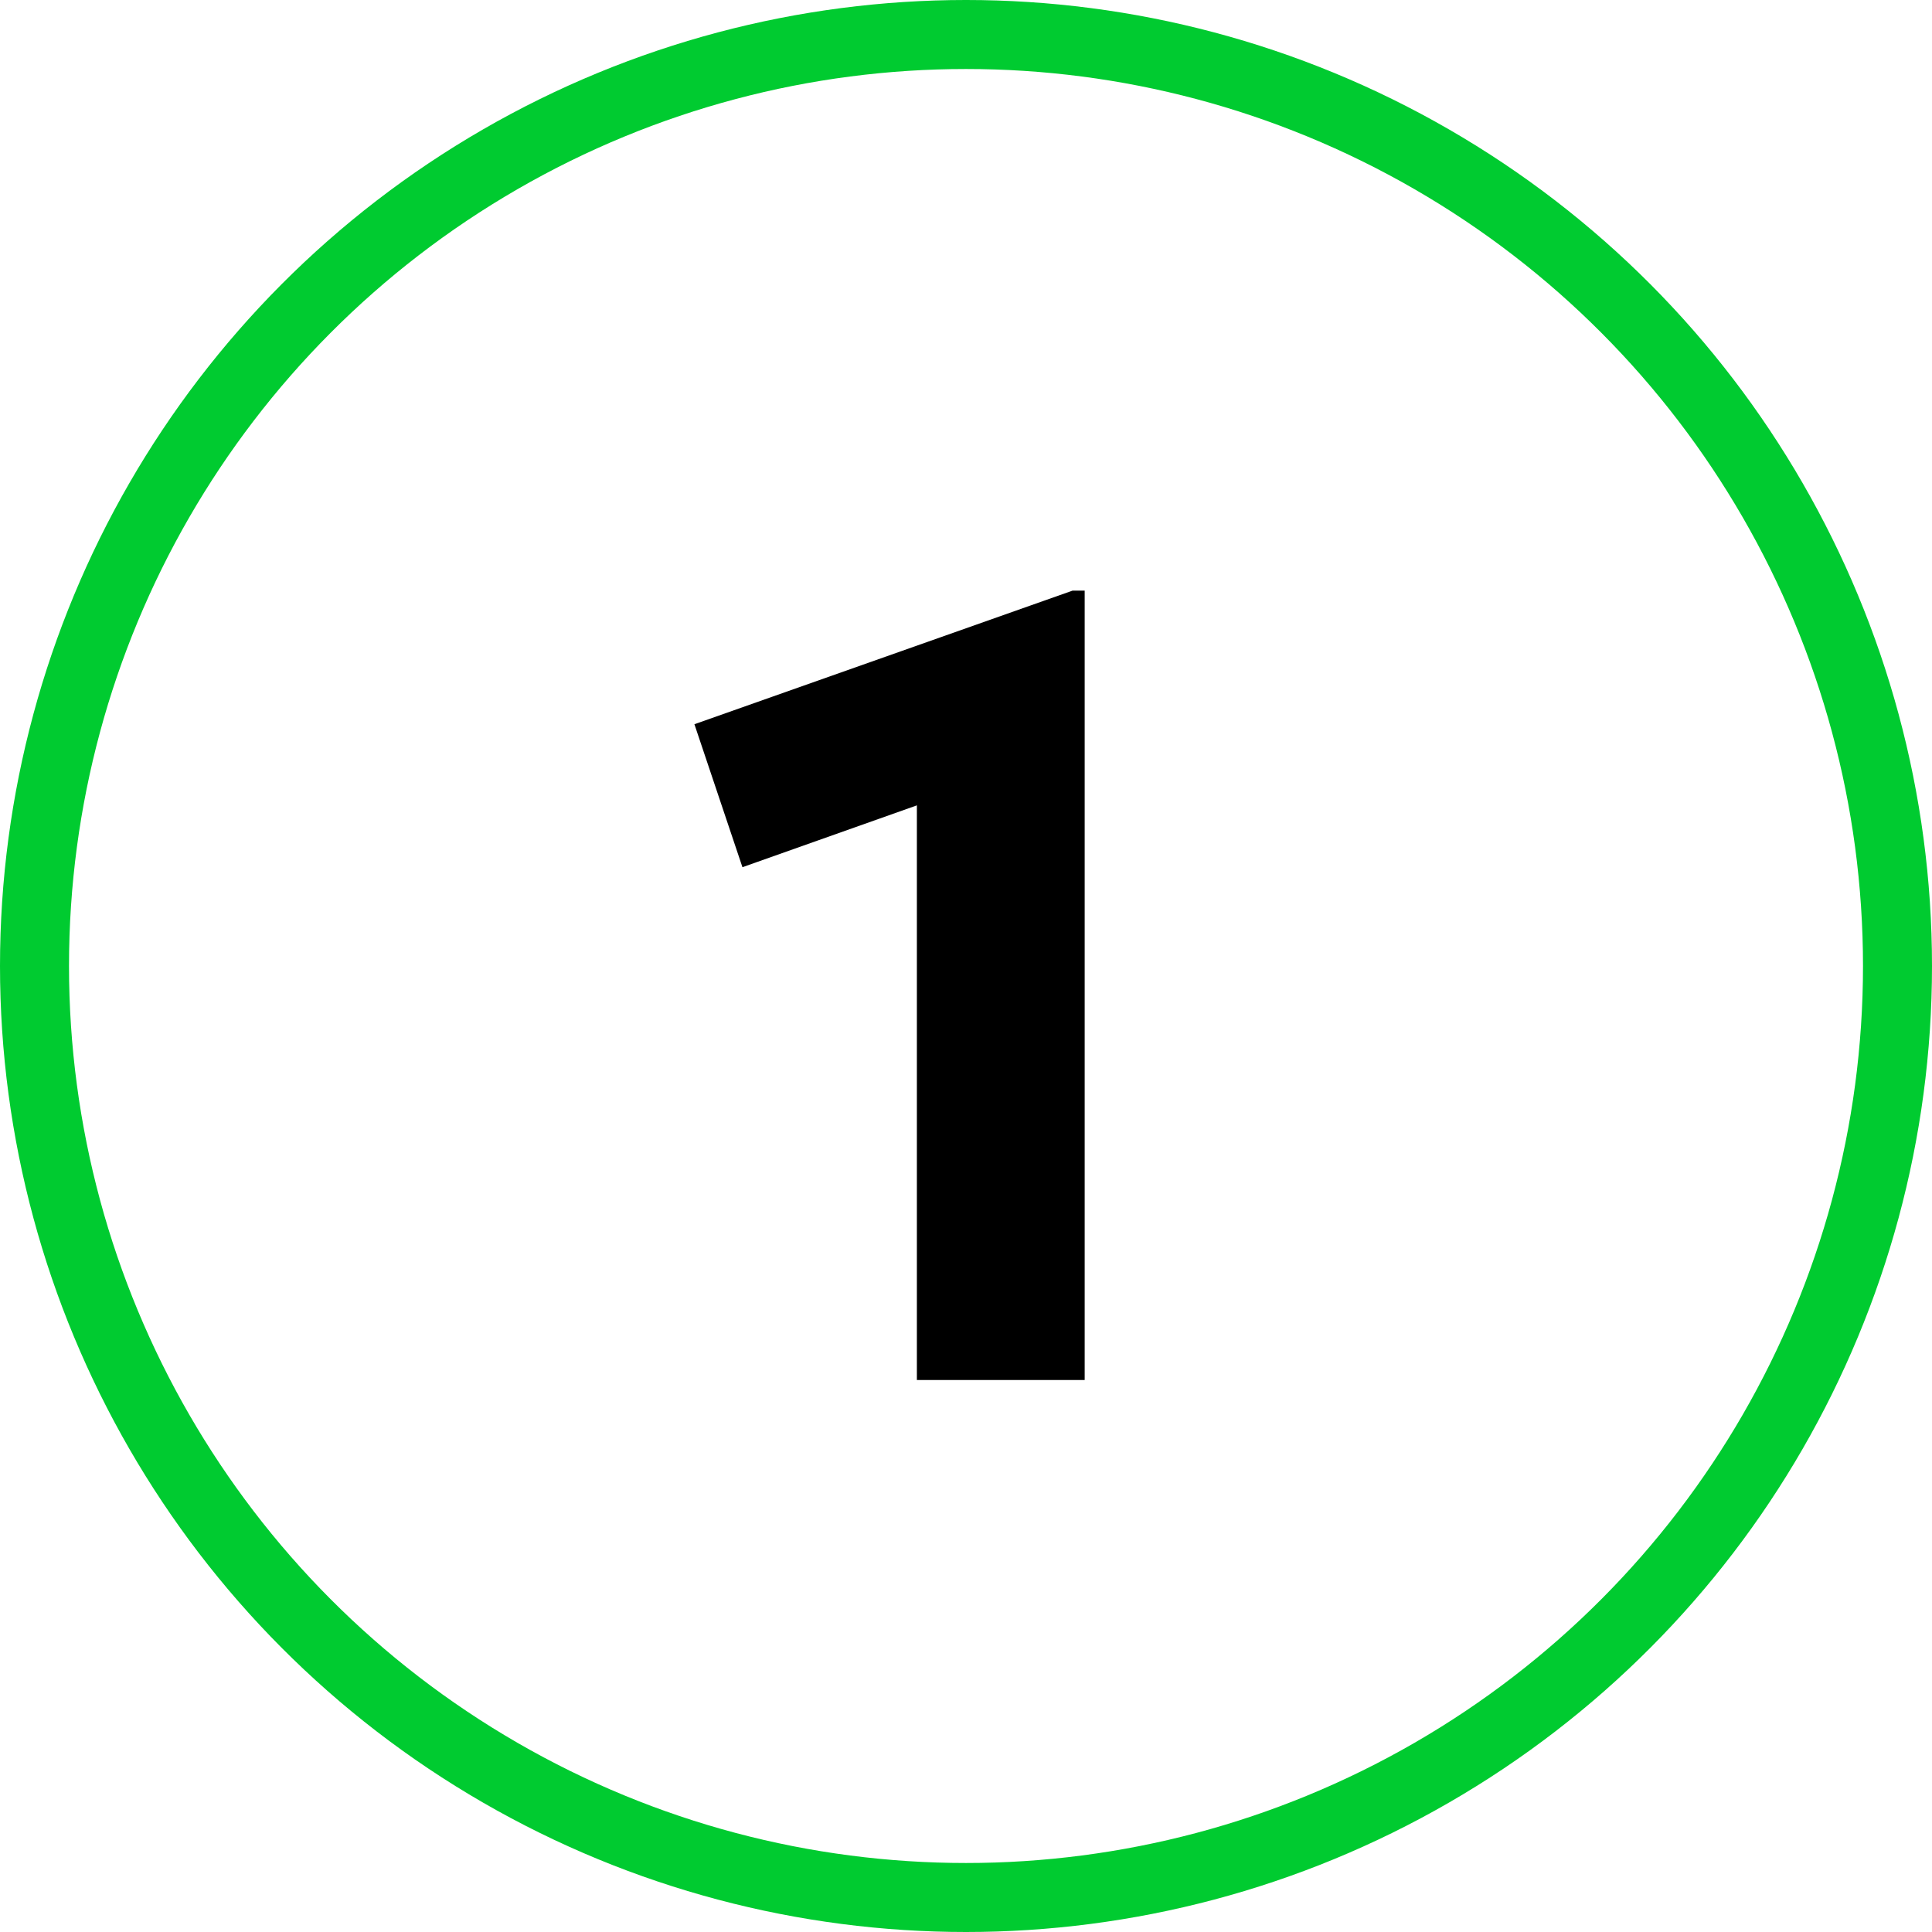
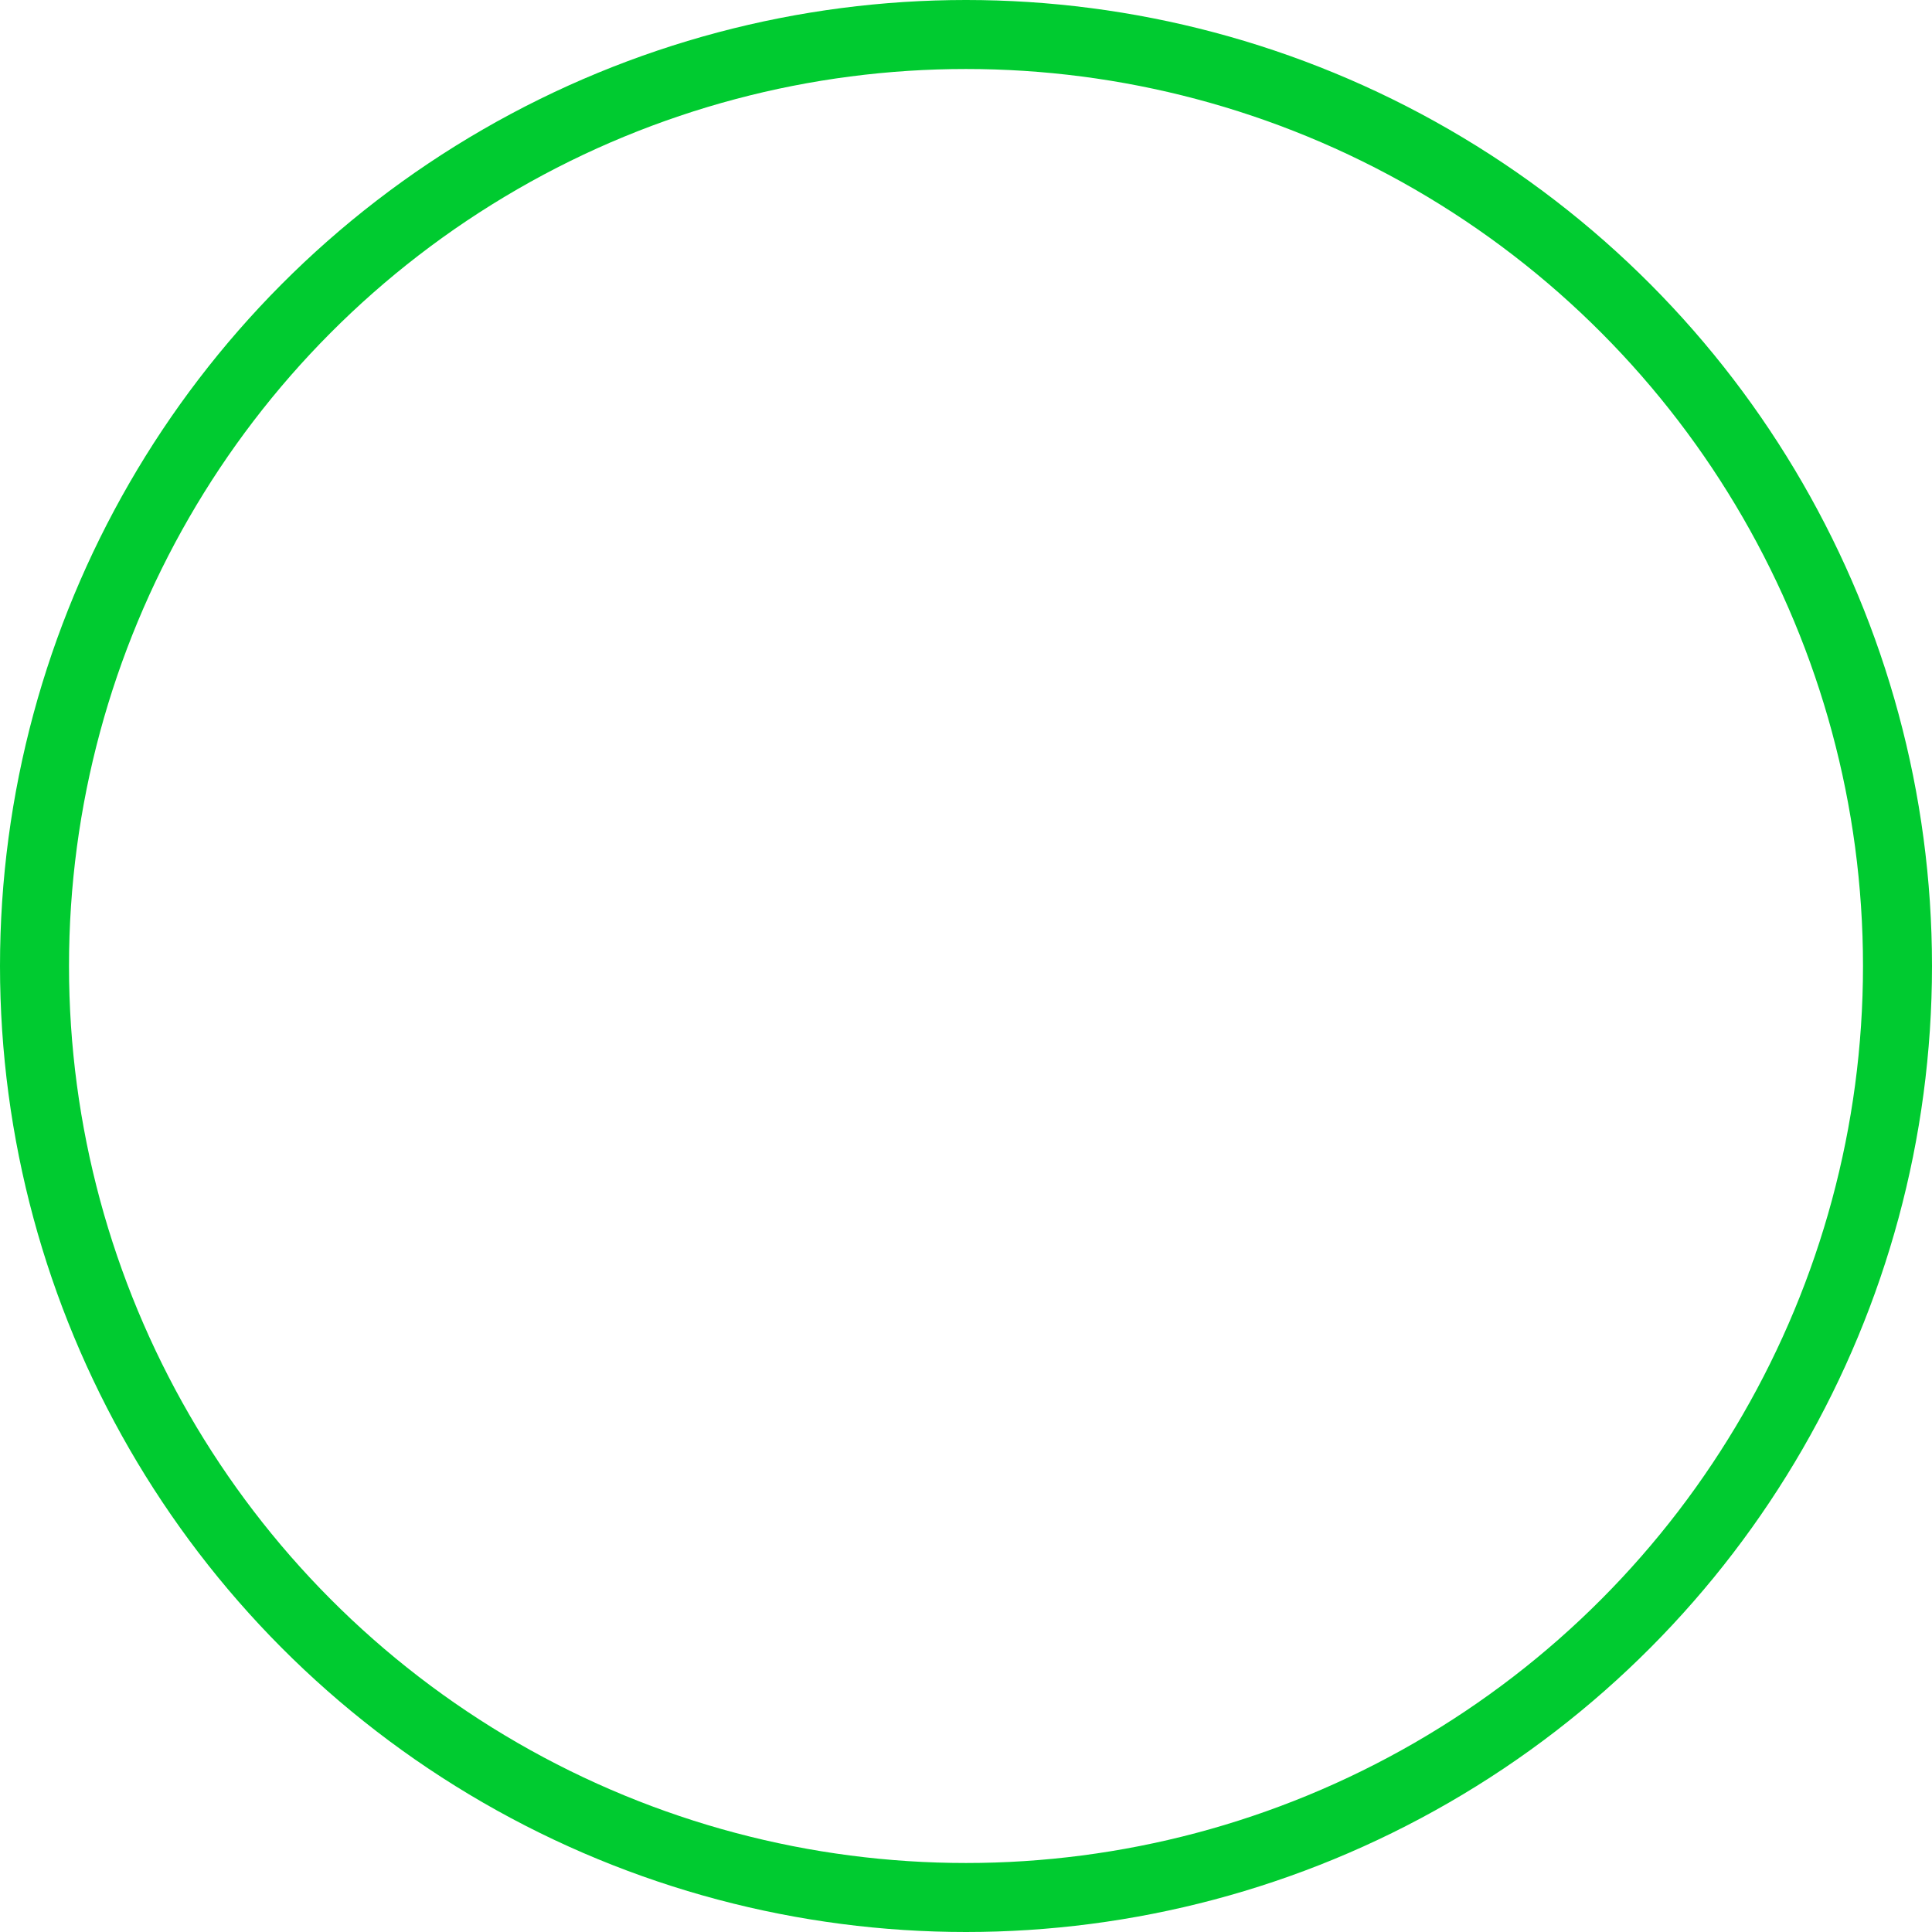
<svg xmlns="http://www.w3.org/2000/svg" width="28" height="28" viewBox="0 0 28 28" fill="none">
-   <path d="M13.288 20V11.672L10.76 12.568L10.064 10.496L15.544 8.56H15.72V20H13.288Z" fill="black" />
  <circle cx="14" cy="14" r="13.5" stroke="#00CB30" />
</svg>